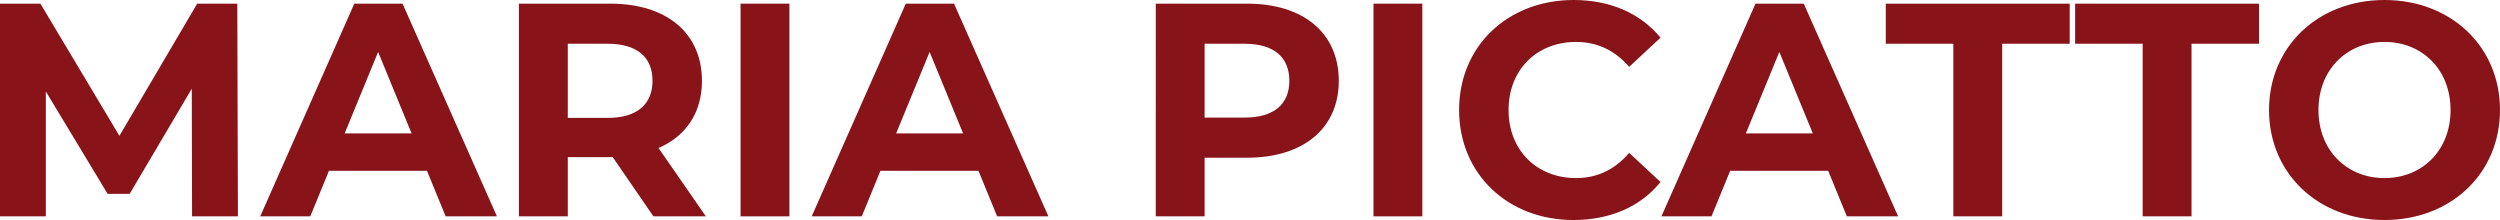
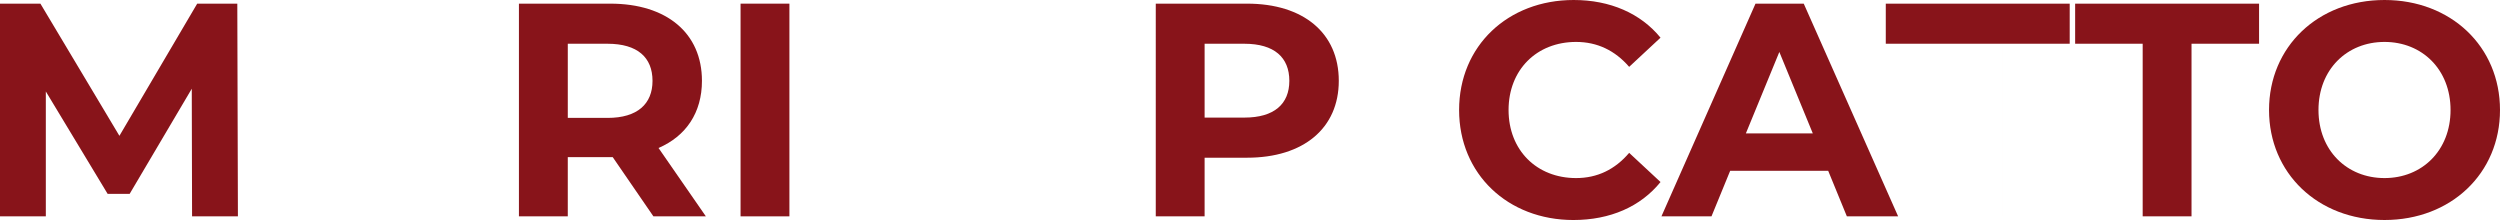
<svg xmlns="http://www.w3.org/2000/svg" version="1.1" id="Capa_1" x="0px" y="0px" width="250px" height="22px" viewBox="0 0 250 22" enable-background="new 0 0 250 22" xml:space="preserve">
  <g>
    <path fill="#88141A" d="M19.207,21.635l-0.03-12.762l-6.212,10.514h-2.201L4.583,9.146v12.489H0V0.365h4.041l7.9,13.218   L19.72,0.365h4.011l0.06,21.27H19.207z" />
-     <path fill="#88141A" d="M42.696,17.077h-9.799l-1.869,4.558h-5.005l9.408-21.27h4.824l9.438,21.27h-5.126L42.696,17.077z    M41.159,13.34l-3.347-8.144l-3.347,8.144H41.159z" />
    <path fill="#88141A" d="M65.341,21.635L61.27,15.71h-0.24h-4.252v5.925h-4.885V0.365h9.136c5.639,0,9.166,2.947,9.166,7.718   c0,3.191-1.598,5.531-4.342,6.716l4.734,6.836H65.341z M60.759,4.375h-3.98v7.415h3.98c2.985,0,4.493-1.398,4.493-3.707   C65.251,5.743,63.744,4.375,60.759,4.375z" />
    <path fill="#88141A" d="M74.056,0.365h4.885v21.27h-4.885V0.365z" />
-     <path fill="#88141A" d="M97.846,17.077h-9.8l-1.869,4.558h-5.005l9.407-21.27h4.824l9.438,21.27h-5.126L97.846,17.077z    M96.308,13.34l-3.346-8.144l-3.347,8.144H96.308z" />
    <path fill="#88141A" d="M133.879,8.083c0,4.74-3.528,7.688-9.167,7.688h-4.251v5.864h-4.884V0.365h9.135   C130.352,0.365,133.879,3.312,133.879,8.083z M128.934,8.083c0-2.34-1.508-3.708-4.493-3.708h-3.98v7.384h3.98   C127.427,11.76,128.934,10.392,128.934,8.083z" />
-     <path fill="#88141A" d="M137.348,0.365h4.884v21.27h-4.884V0.365z" />
    <path fill="#88141A" d="M145.91,11c0-6.412,4.884-11,11.458-11c3.648,0,6.694,1.337,8.684,3.768l-3.136,2.917   c-1.416-1.641-3.196-2.492-5.306-2.492c-3.95,0-6.754,2.796-6.754,6.807s2.804,6.807,6.754,6.807c2.11,0,3.89-0.851,5.306-2.522   l3.136,2.917c-1.99,2.461-5.035,3.799-8.714,3.799C150.795,22,145.91,17.411,145.91,11z" />
    <path fill="#88141A" d="M182.818,17.077h-9.8l-1.869,4.558h-5.005l9.407-21.27h4.824l9.438,21.27h-5.126L182.818,17.077z    M181.28,13.34l-3.346-8.144l-3.347,8.144H181.28z" />
-     <path fill="#88141A" d="M195.332,4.375h-6.754v-4.01h18.392v4.011h-6.754v17.26h-4.884V4.375z" />
+     <path fill="#88141A" d="M195.332,4.375h-6.754v-4.01h18.392v4.011h-6.754v17.26V4.375z" />
    <path fill="#88141A" d="M214.268,4.375h-6.754v-4.01h18.392v4.011h-6.754v17.26h-4.884V4.375z" />
    <path fill="#88141A" d="M226.903,11c0-6.321,4.884-11,11.548-11C245.084,0,250,4.649,250,11s-4.916,11-11.549,11   C231.787,22,226.903,17.32,226.903,11z M245.055,11c0-4.041-2.835-6.807-6.604-6.807s-6.603,2.765-6.603,6.807   c0,4.041,2.834,6.807,6.603,6.807S245.055,15.041,245.055,11z" />
  </g>
</svg>